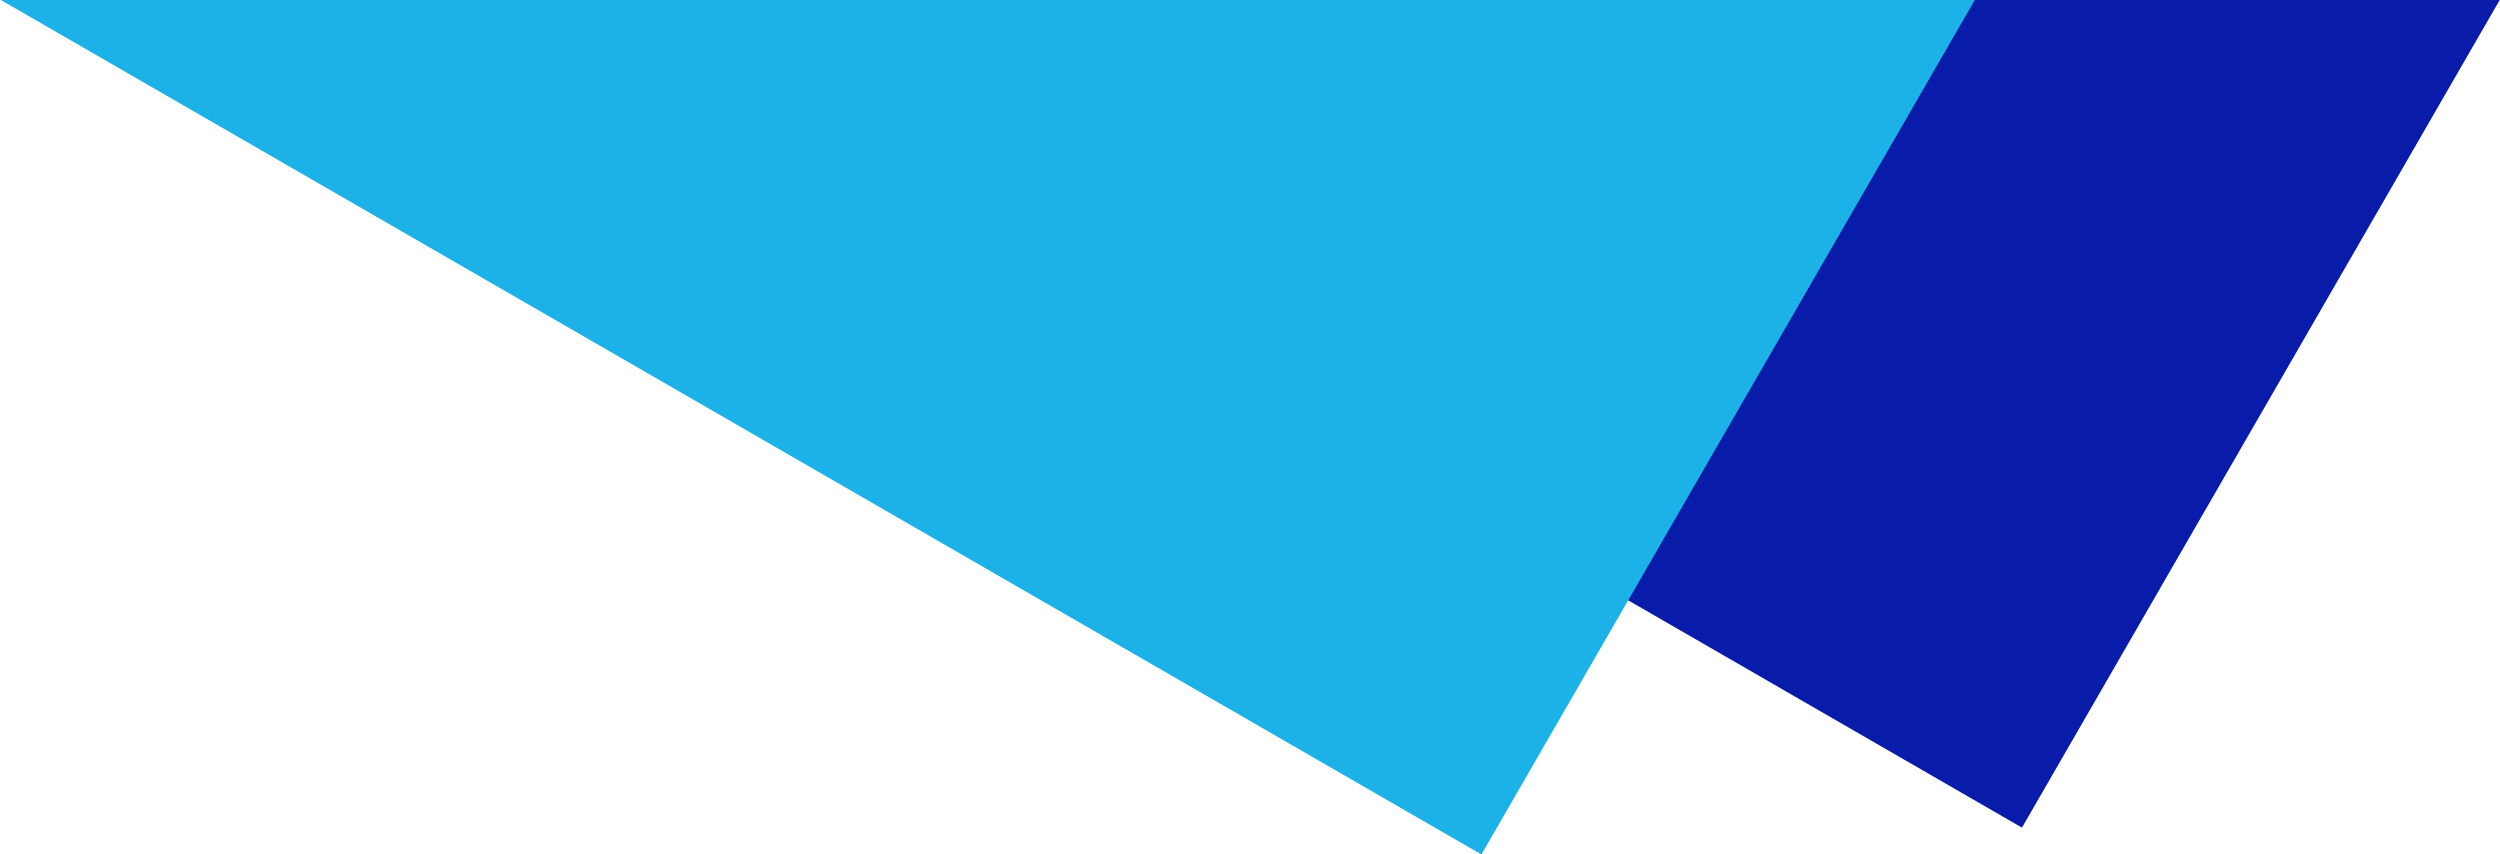
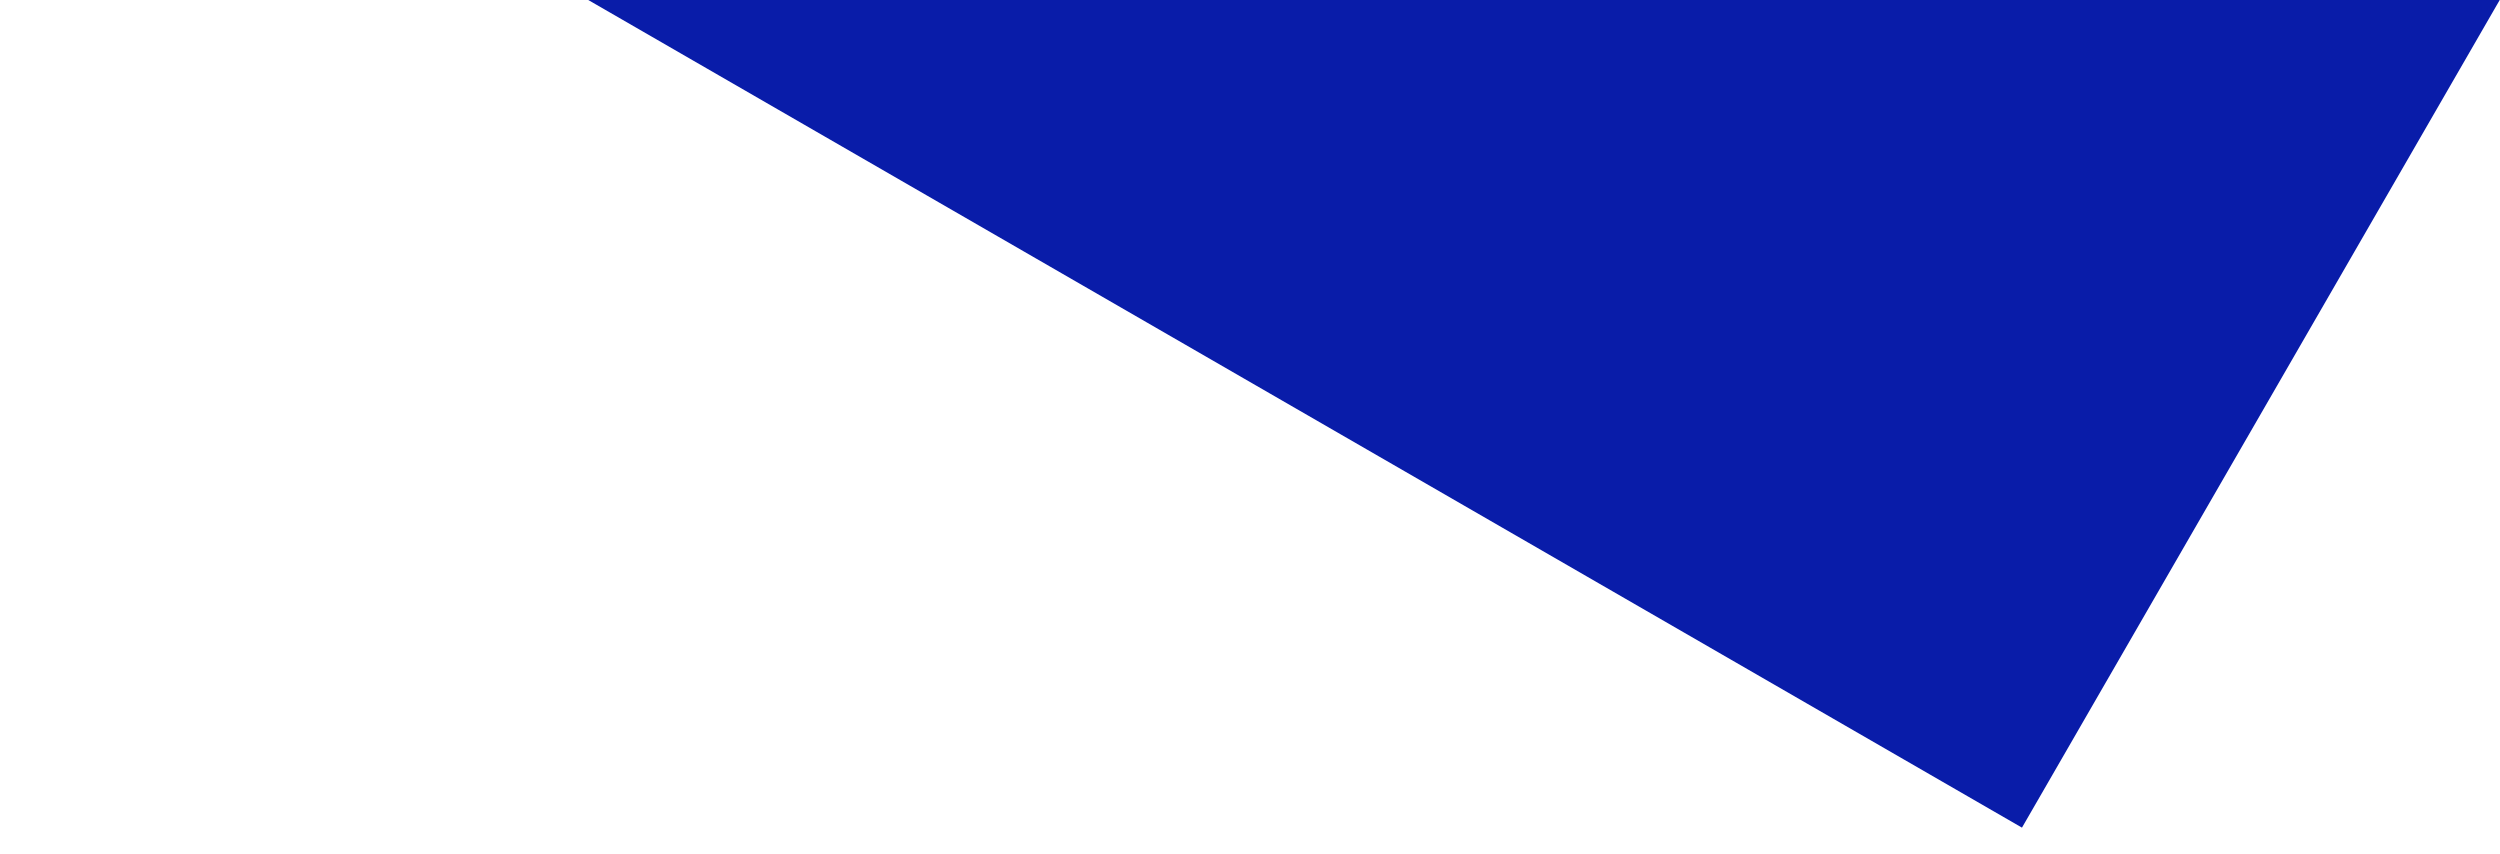
<svg xmlns="http://www.w3.org/2000/svg" version="1.1" id="Layer_1" x="0px" y="0px" viewBox="0 0 512 175" style="enable-background:new 0 0 512 175;" xml:space="preserve">
  <style type="text/css">
	.st0{fill-rule:evenodd;clip-rule:evenodd;fill:#091CA9; mix-blend-mode: multiply;}
	.st1{fill-rule:evenodd;clip-rule:evenodd;fill:#1CB2E8; mix-blend-mode: multiply;}
</style>
  <polygon class="st0" points="414.1,169.5 512,-0.1 120.3,-0.1 " />
  <g>
-     <polygon class="st1" points="303.4,175 404.5,-0.1 0,-0.1  " />
-   </g>
+     </g>
</svg>